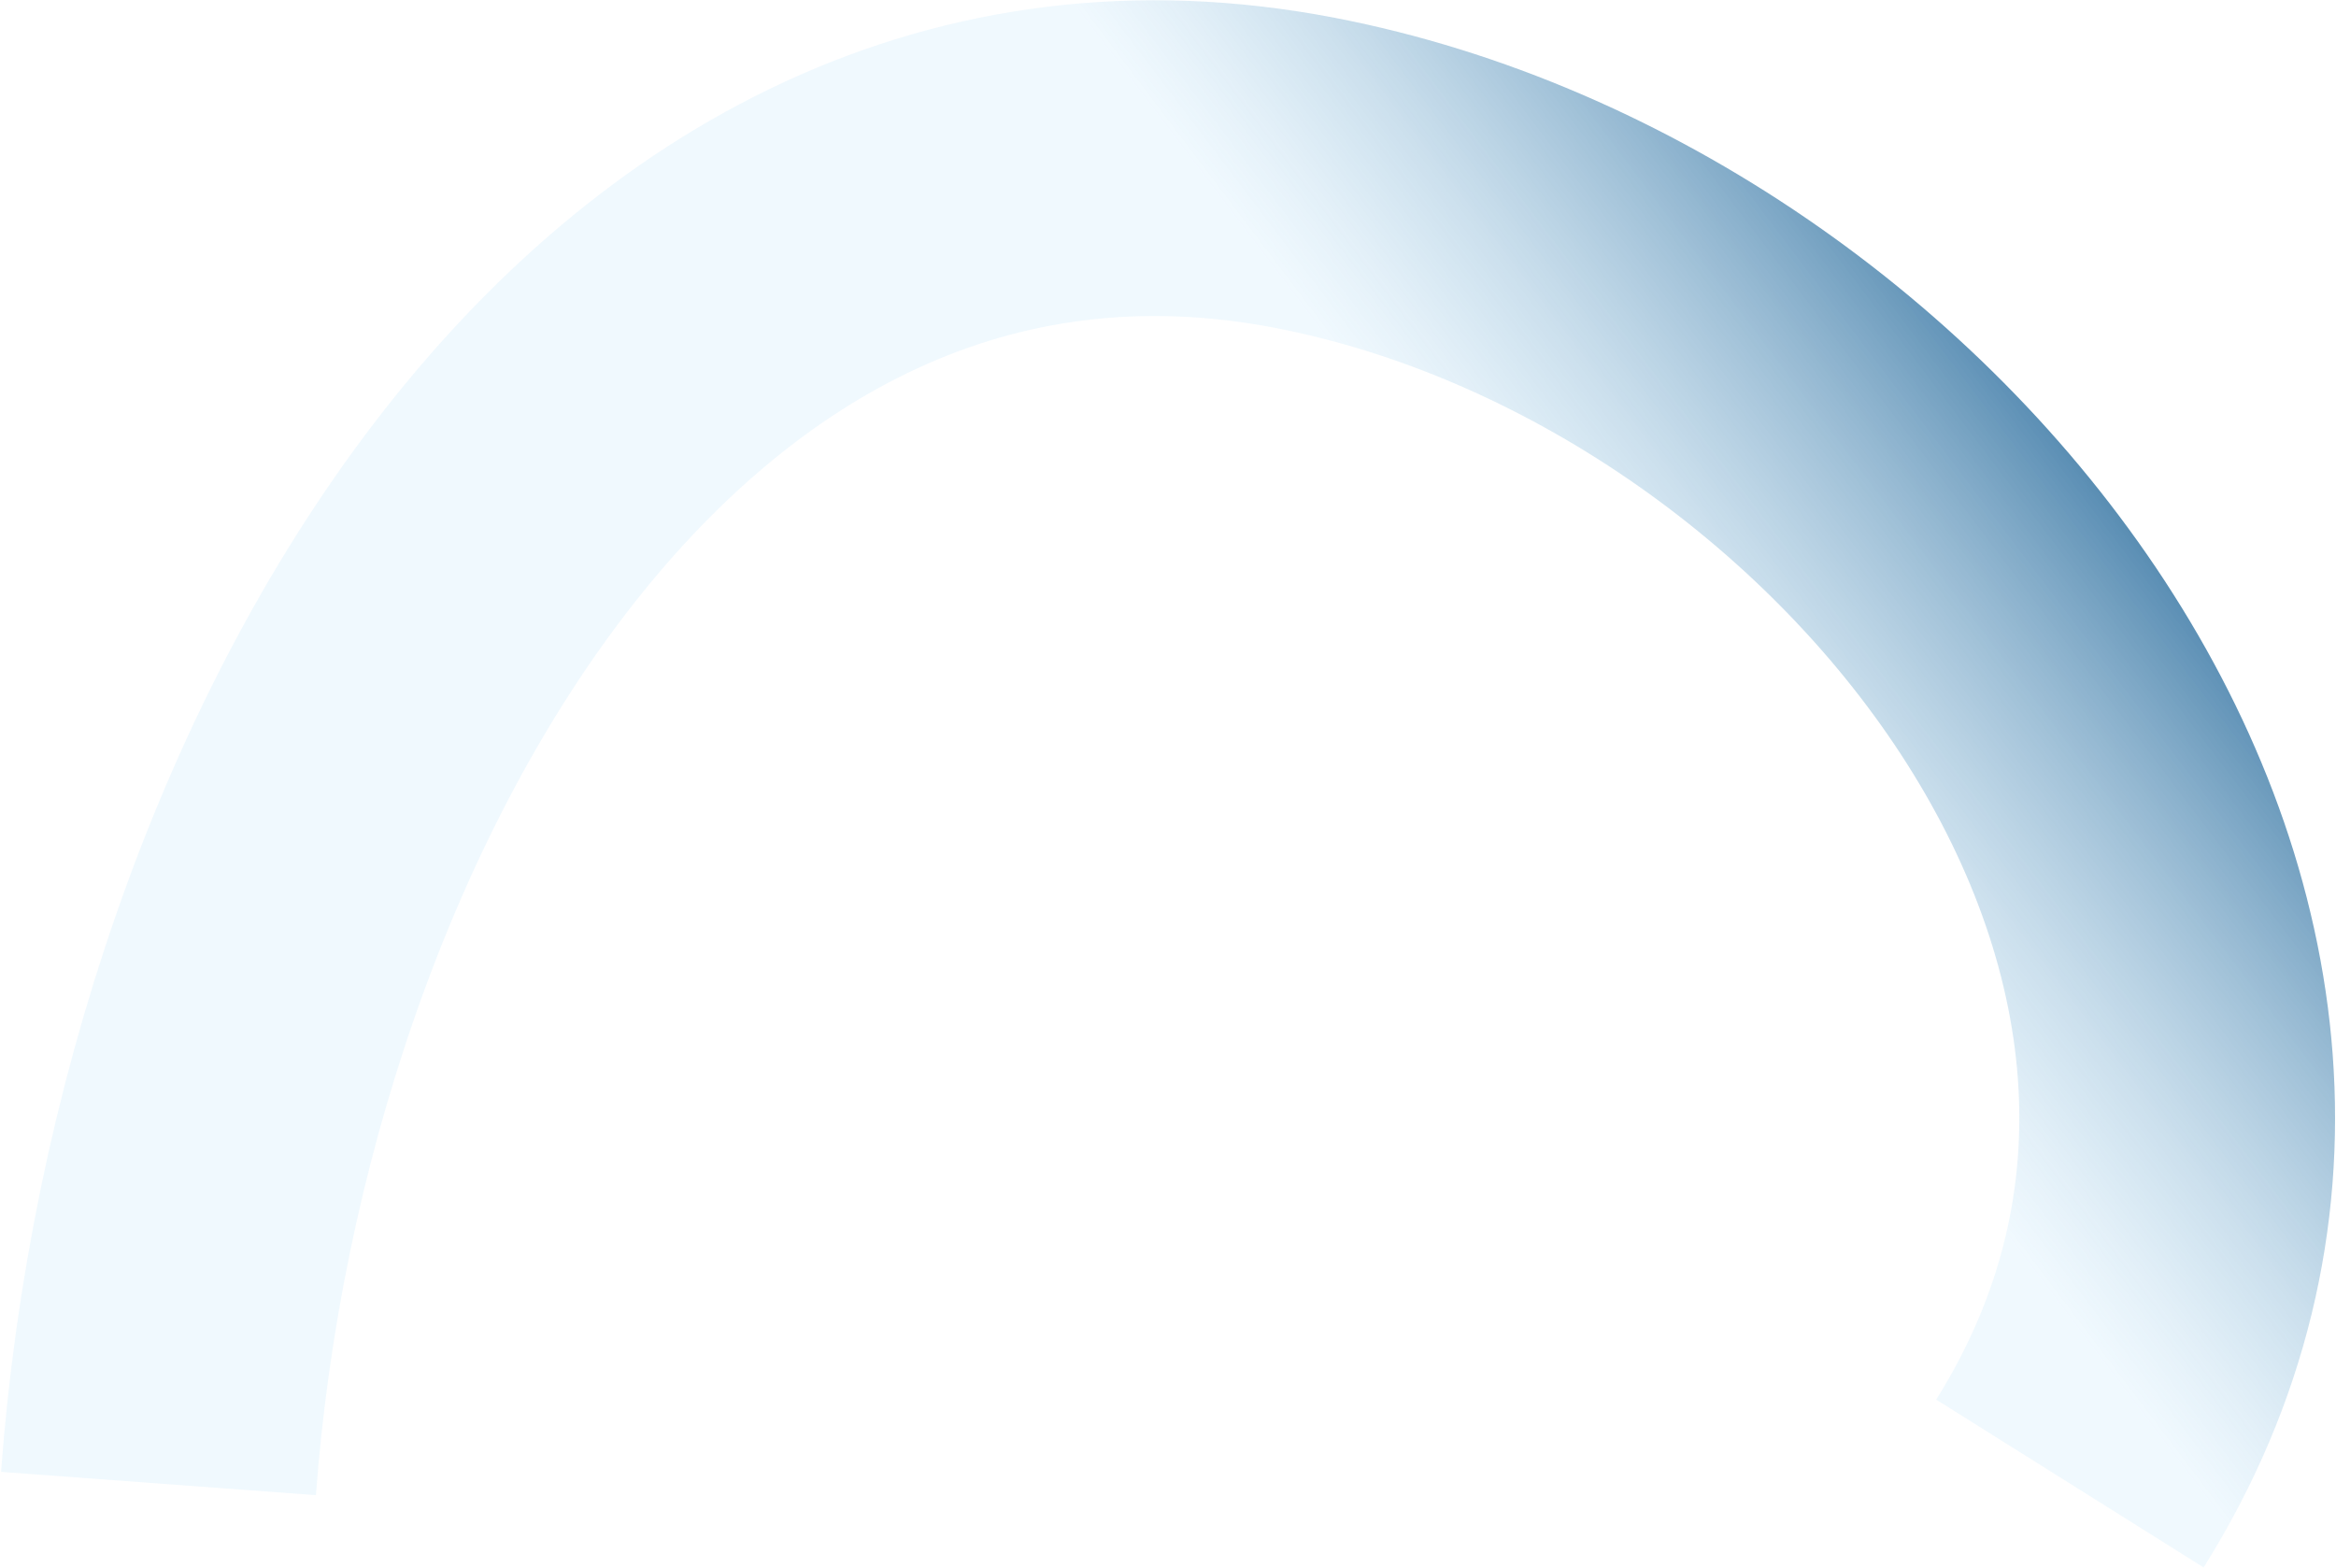
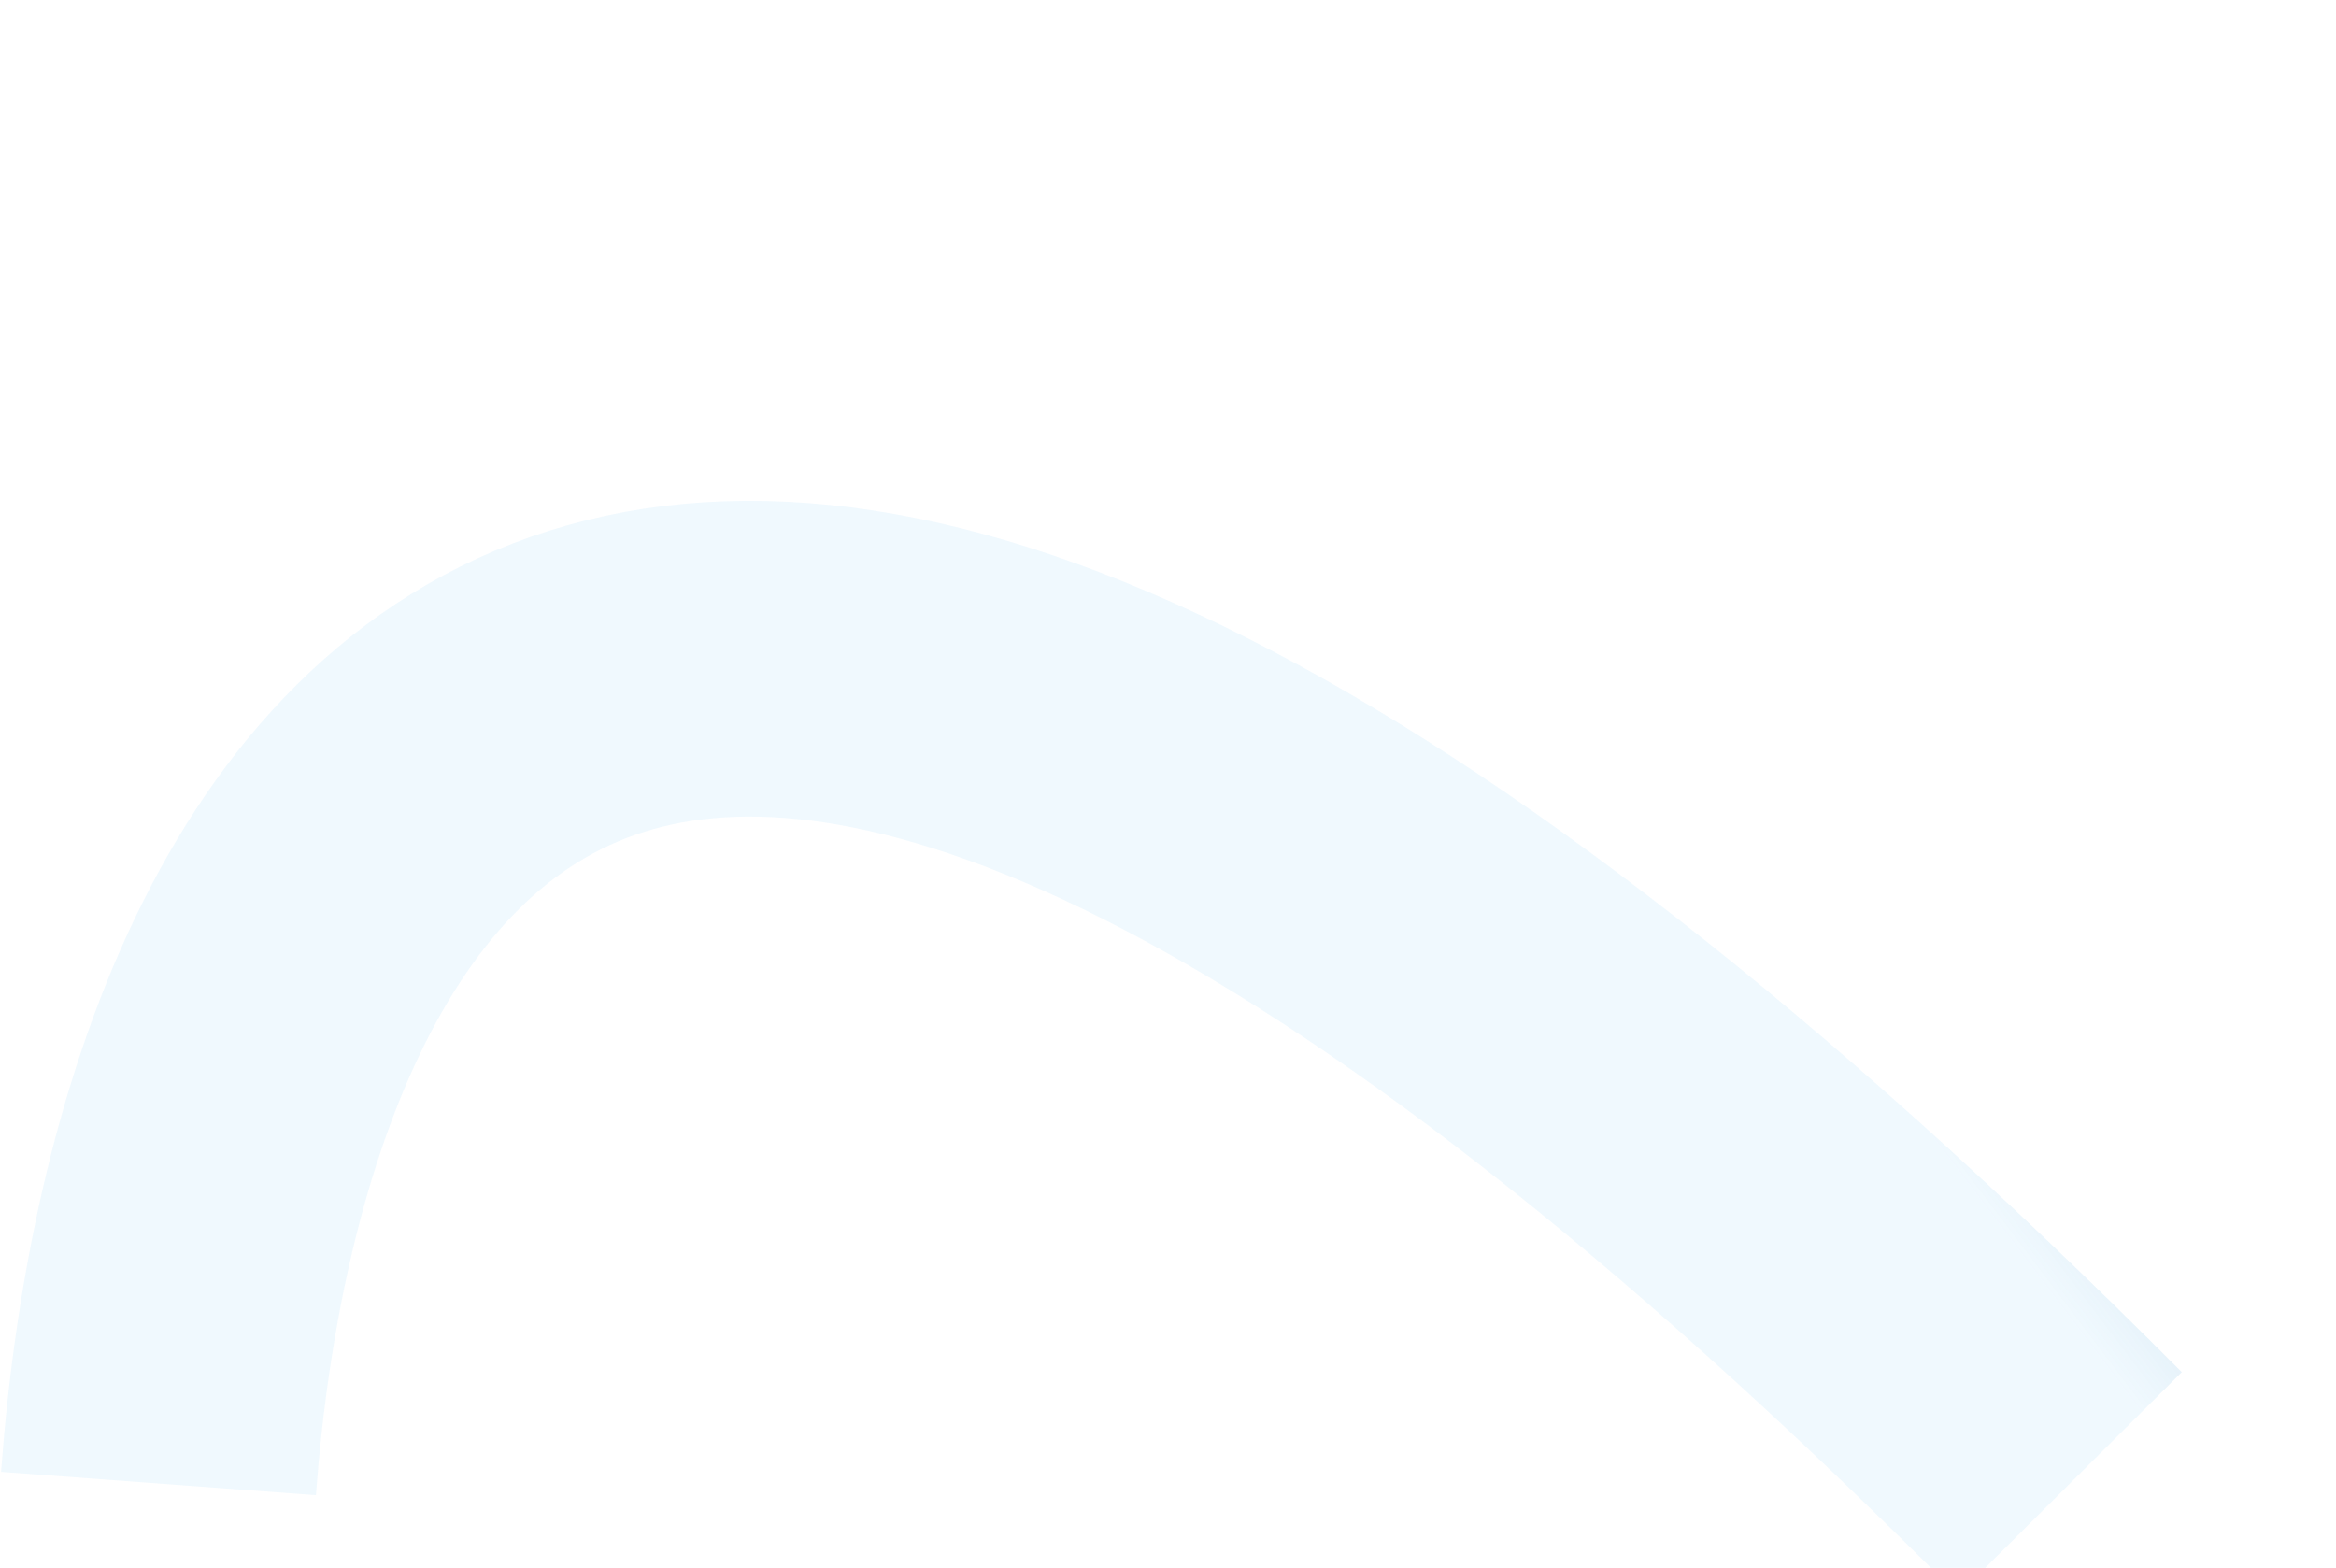
<svg xmlns="http://www.w3.org/2000/svg" width="1931" height="1296" viewBox="0 0 1931 1296" fill="none">
-   <path d="M1711.02 1226.25C1991.4 779.472 1559.61 235.44 1078.52 142.841C526.577 36.605 173.82 647.848 131.02 1226.25" stroke="url(#paint0_linear_244_364)" stroke-opacity="0.8" stroke-width="261" />
+   <path d="M1711.02 1226.25C526.577 36.605 173.82 647.848 131.02 1226.25" stroke="url(#paint0_linear_244_364)" stroke-opacity="0.8" stroke-width="261" />
  <defs>
    <linearGradient id="paint0_linear_244_364" x1="1801.02" y1="443.246" x2="1430.52" y2="724.246" gradientUnits="userSpaceOnUse">
      <stop stop-color="#1D6396" />
      <stop offset="1" stop-color="#D2EDFD" stop-opacity="0.4" />
    </linearGradient>
  </defs>
</svg>